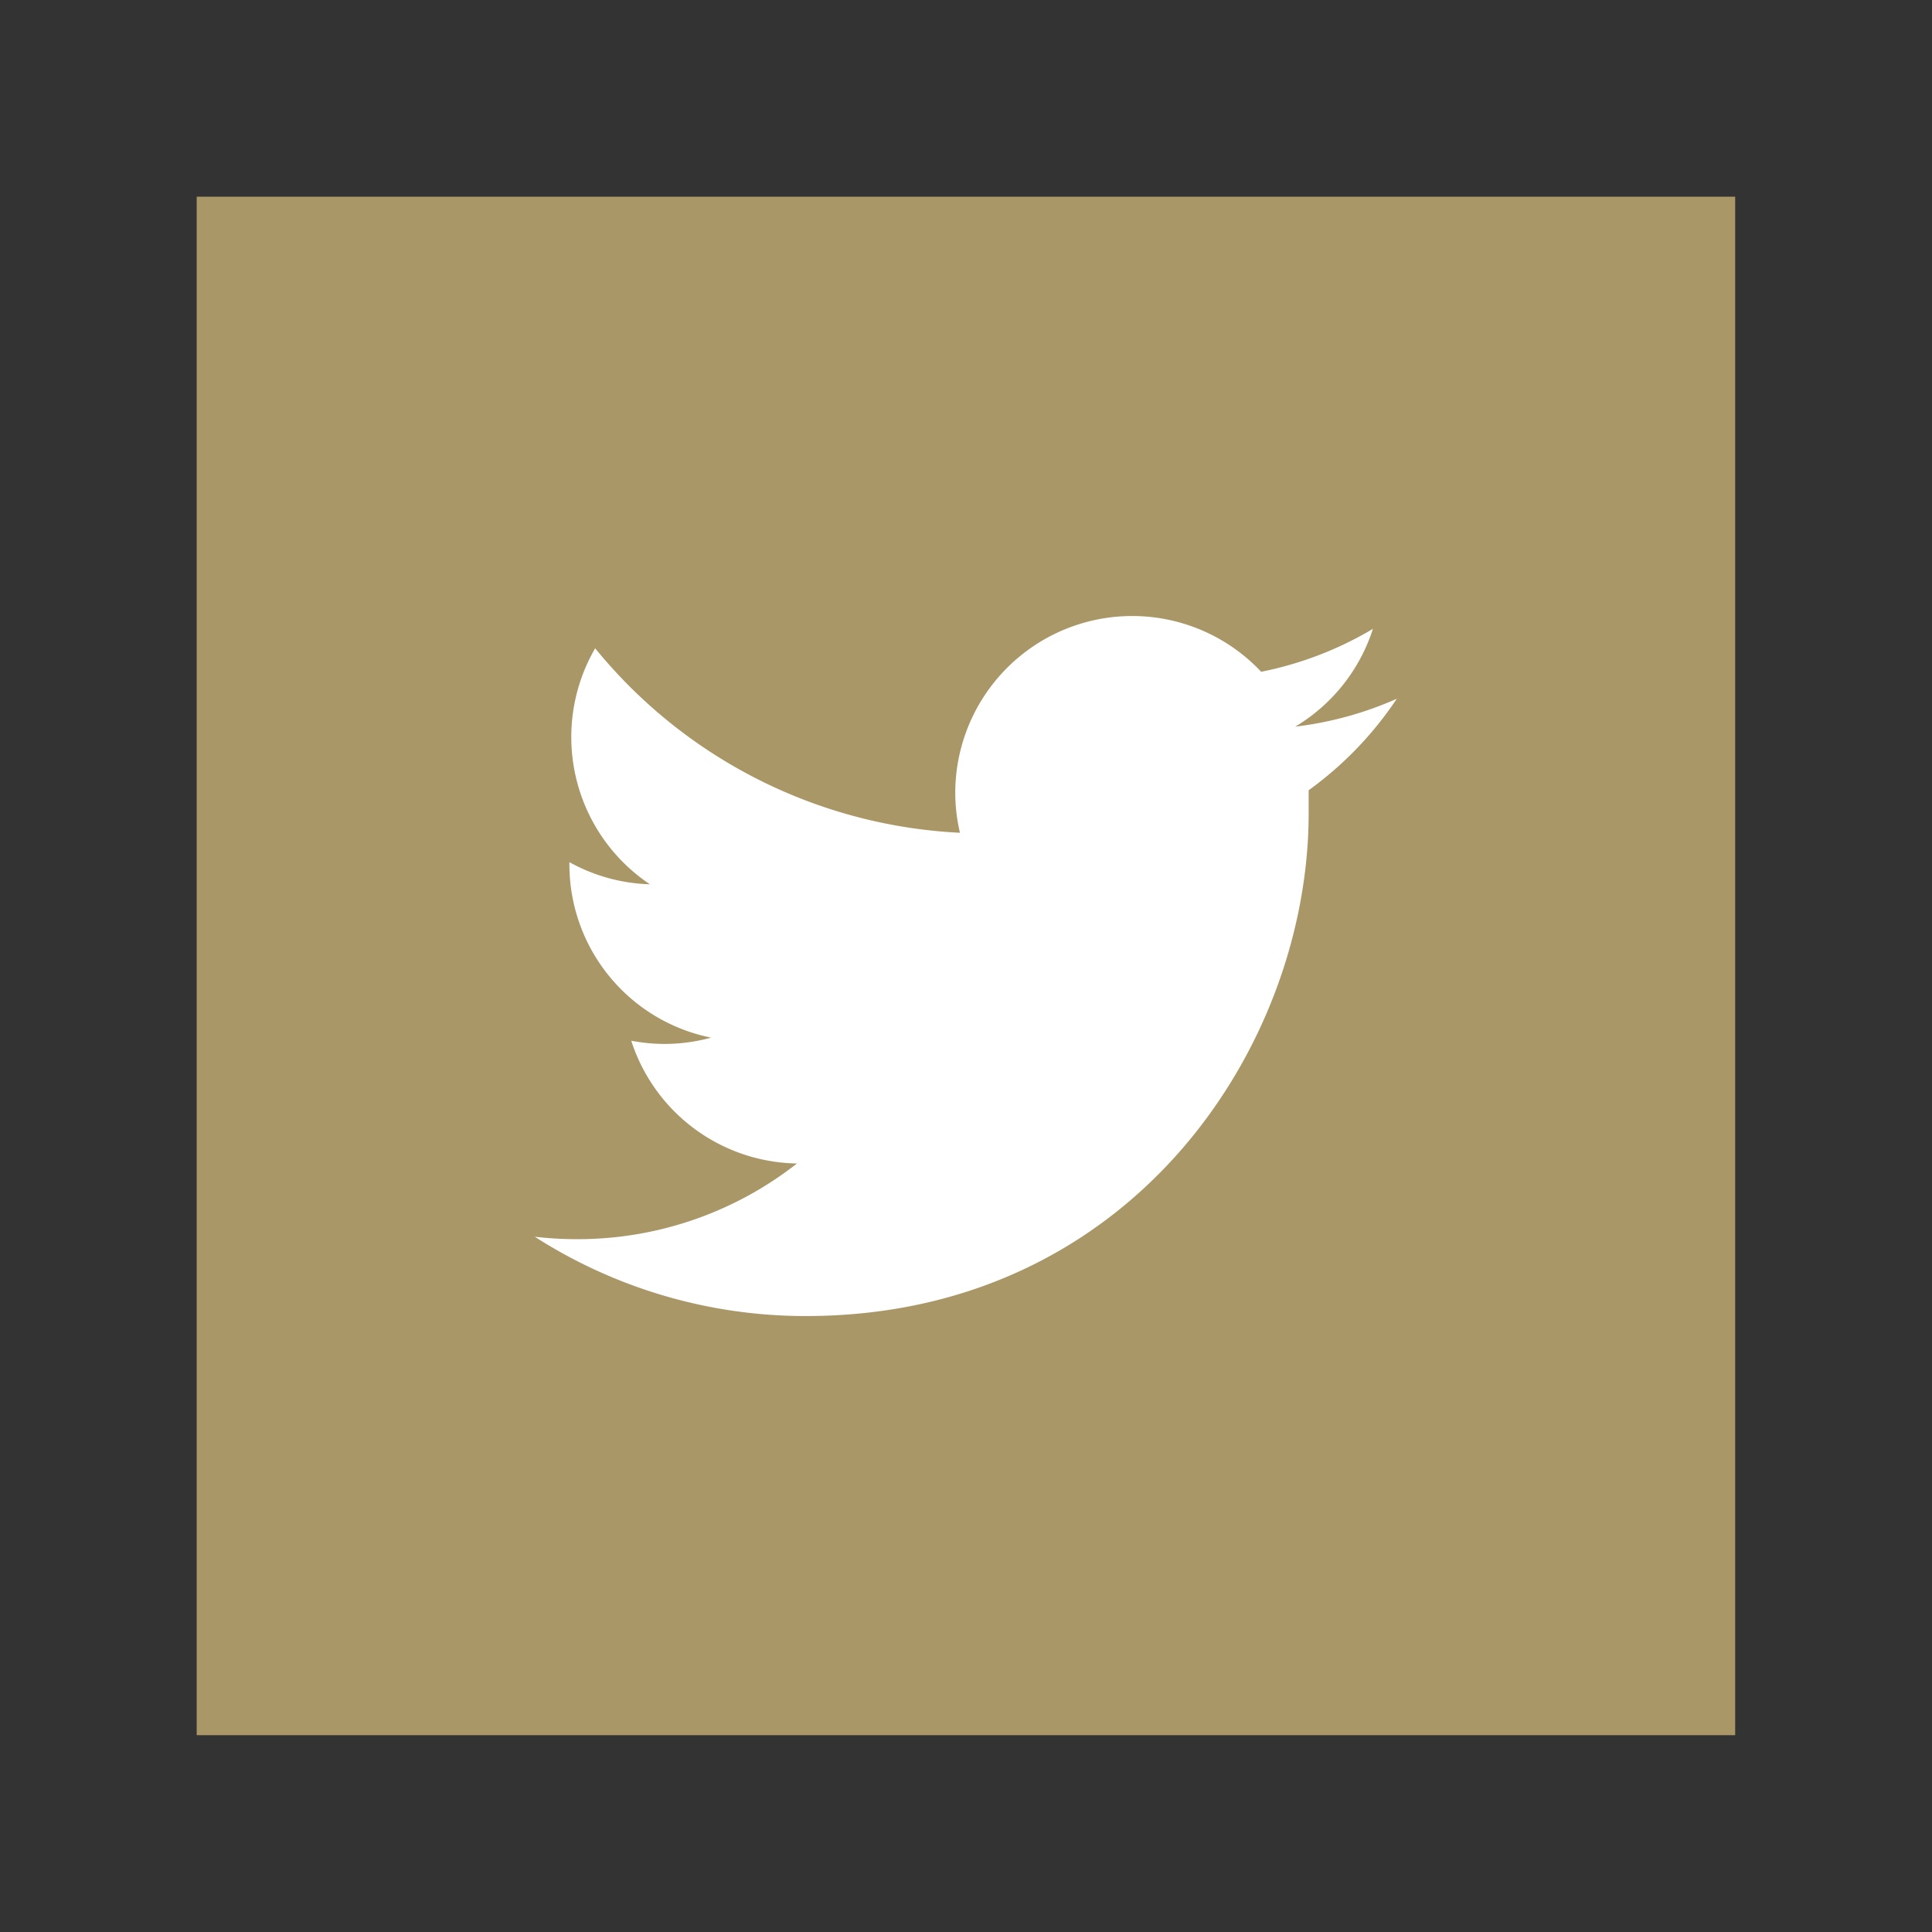
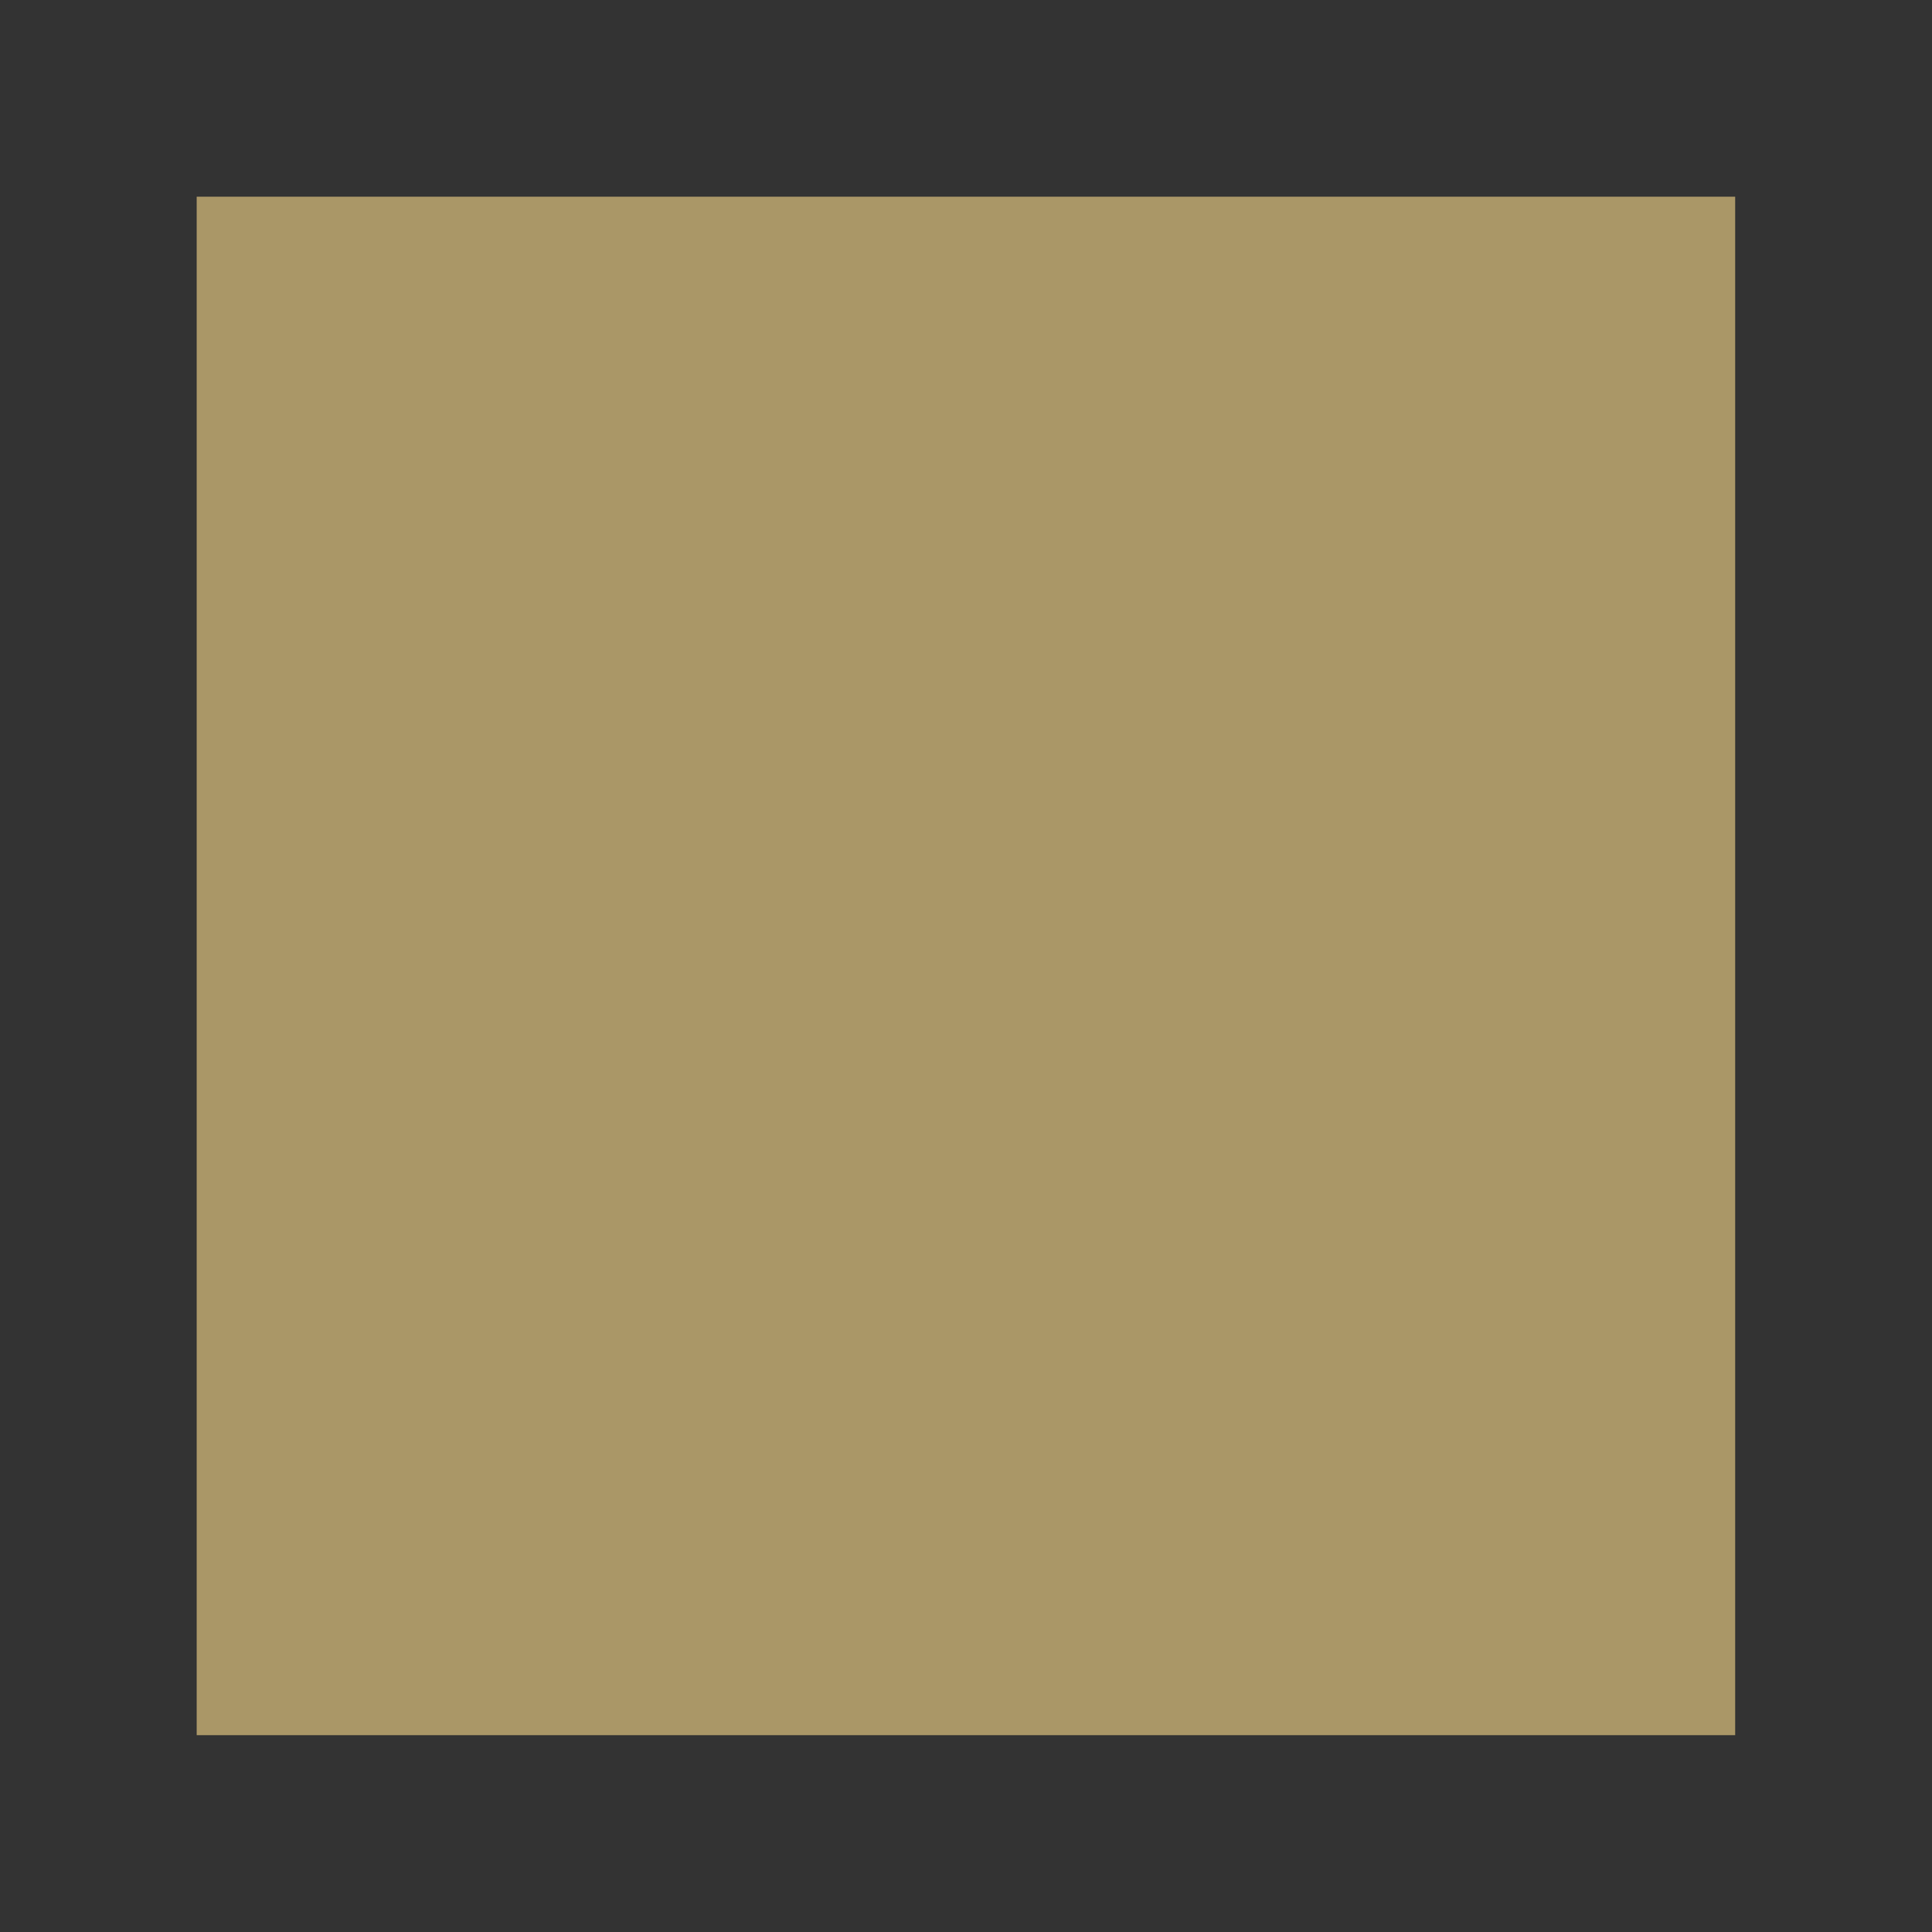
<svg xmlns="http://www.w3.org/2000/svg" id="Layer_1" data-name="Layer 1" viewBox="0 0 144 144">
  <rect x="0" y="0" width="144" height="144" fill="#333333" stroke="none" />
  <defs>
    <style>.cls-1{fill:#aa9767;}.cls-2{fill:#fff;}</style>
  </defs>
  <title>socialicons_tan</title>
  <rect class="cls-1" x="14.66" y="14.66" width="114.67" height="114.67" />
-   <path class="cls-2" d="M104.11,52.08a26.28,26.28,0,0,1-7.57,2.08,13.18,13.18,0,0,0,5.79-7.29A26.28,26.28,0,0,1,94,50.07a13.19,13.19,0,0,0-22.8,9,12.9,12.9,0,0,0,.35,3A37.42,37.42,0,0,1,44.36,48.32a13.2,13.2,0,0,0,4.08,17.59,13.13,13.13,0,0,1-6-1.65v.17A13.17,13.17,0,0,0,53,77.34a13.27,13.27,0,0,1-3.47.47,13.45,13.45,0,0,1-2.48-.24A13.2,13.2,0,0,0,59.4,86.72,26.46,26.46,0,0,1,43,92.36a27.16,27.16,0,0,1-3.14-.18,37.37,37.37,0,0,0,20.2,5.91c24.23,0,37.48-20.07,37.48-37.48q0-.86,0-1.71a26.64,26.64,0,0,0,6.57-6.82" />
</svg>